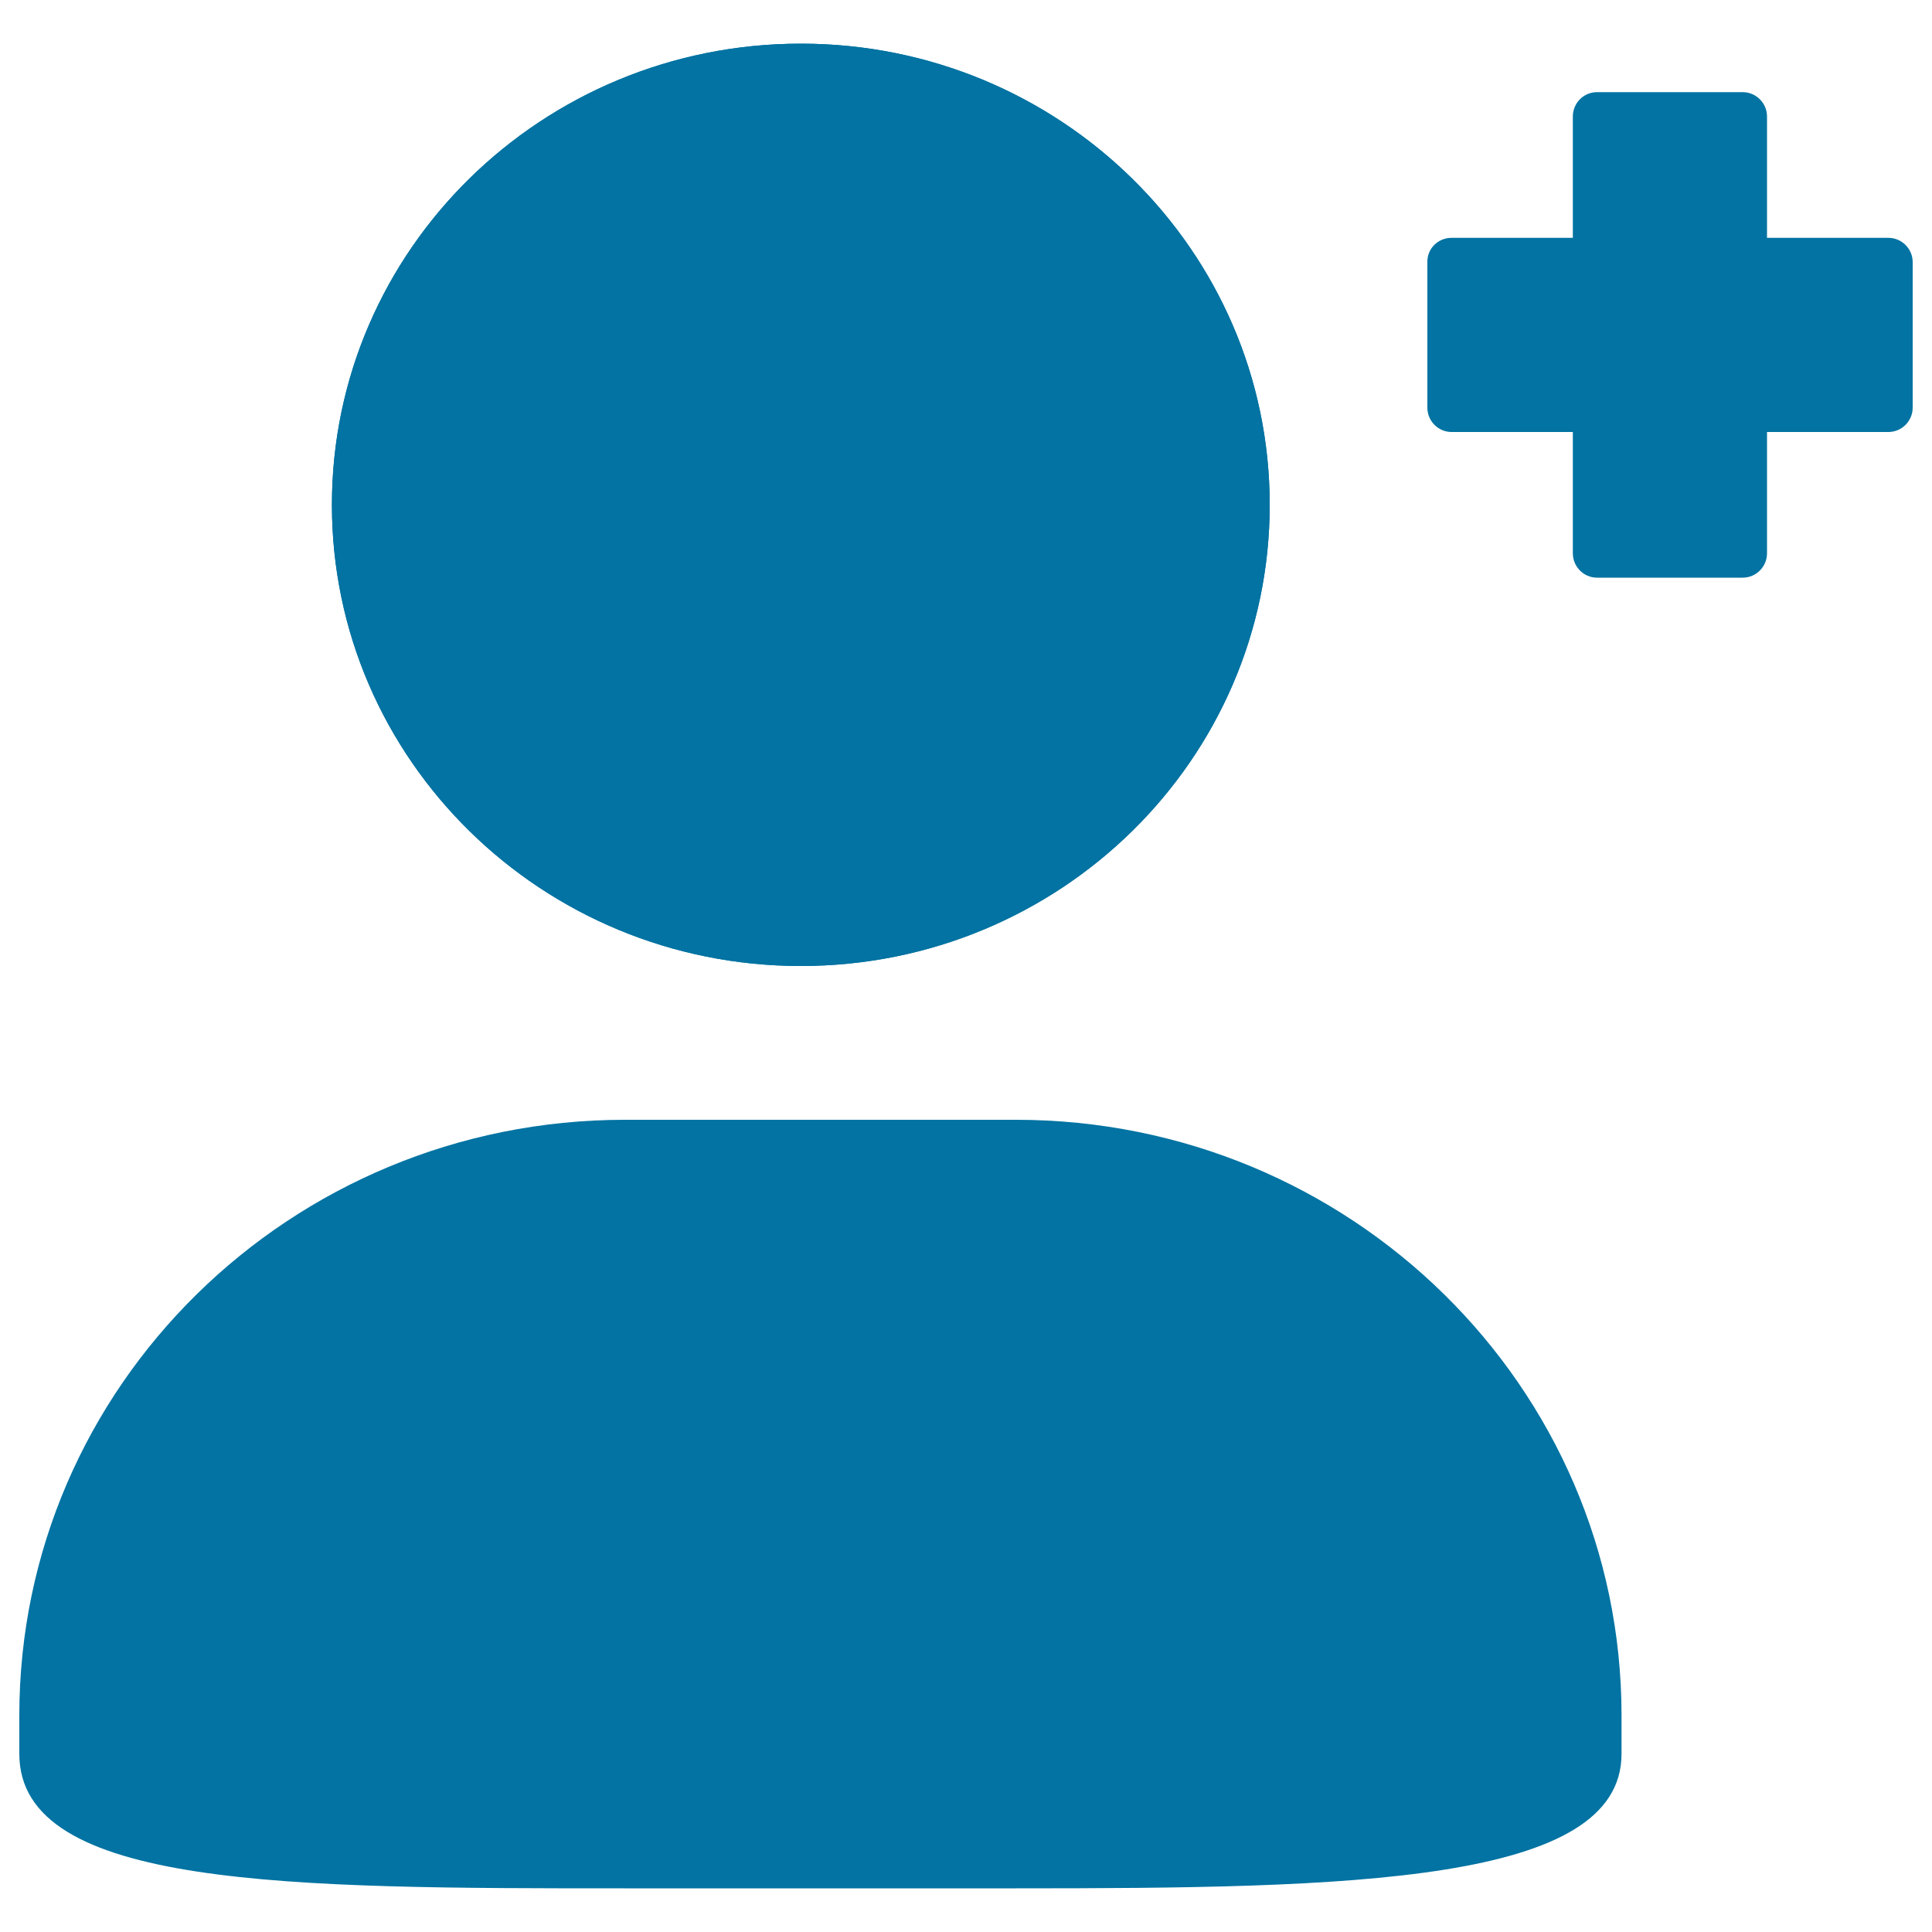
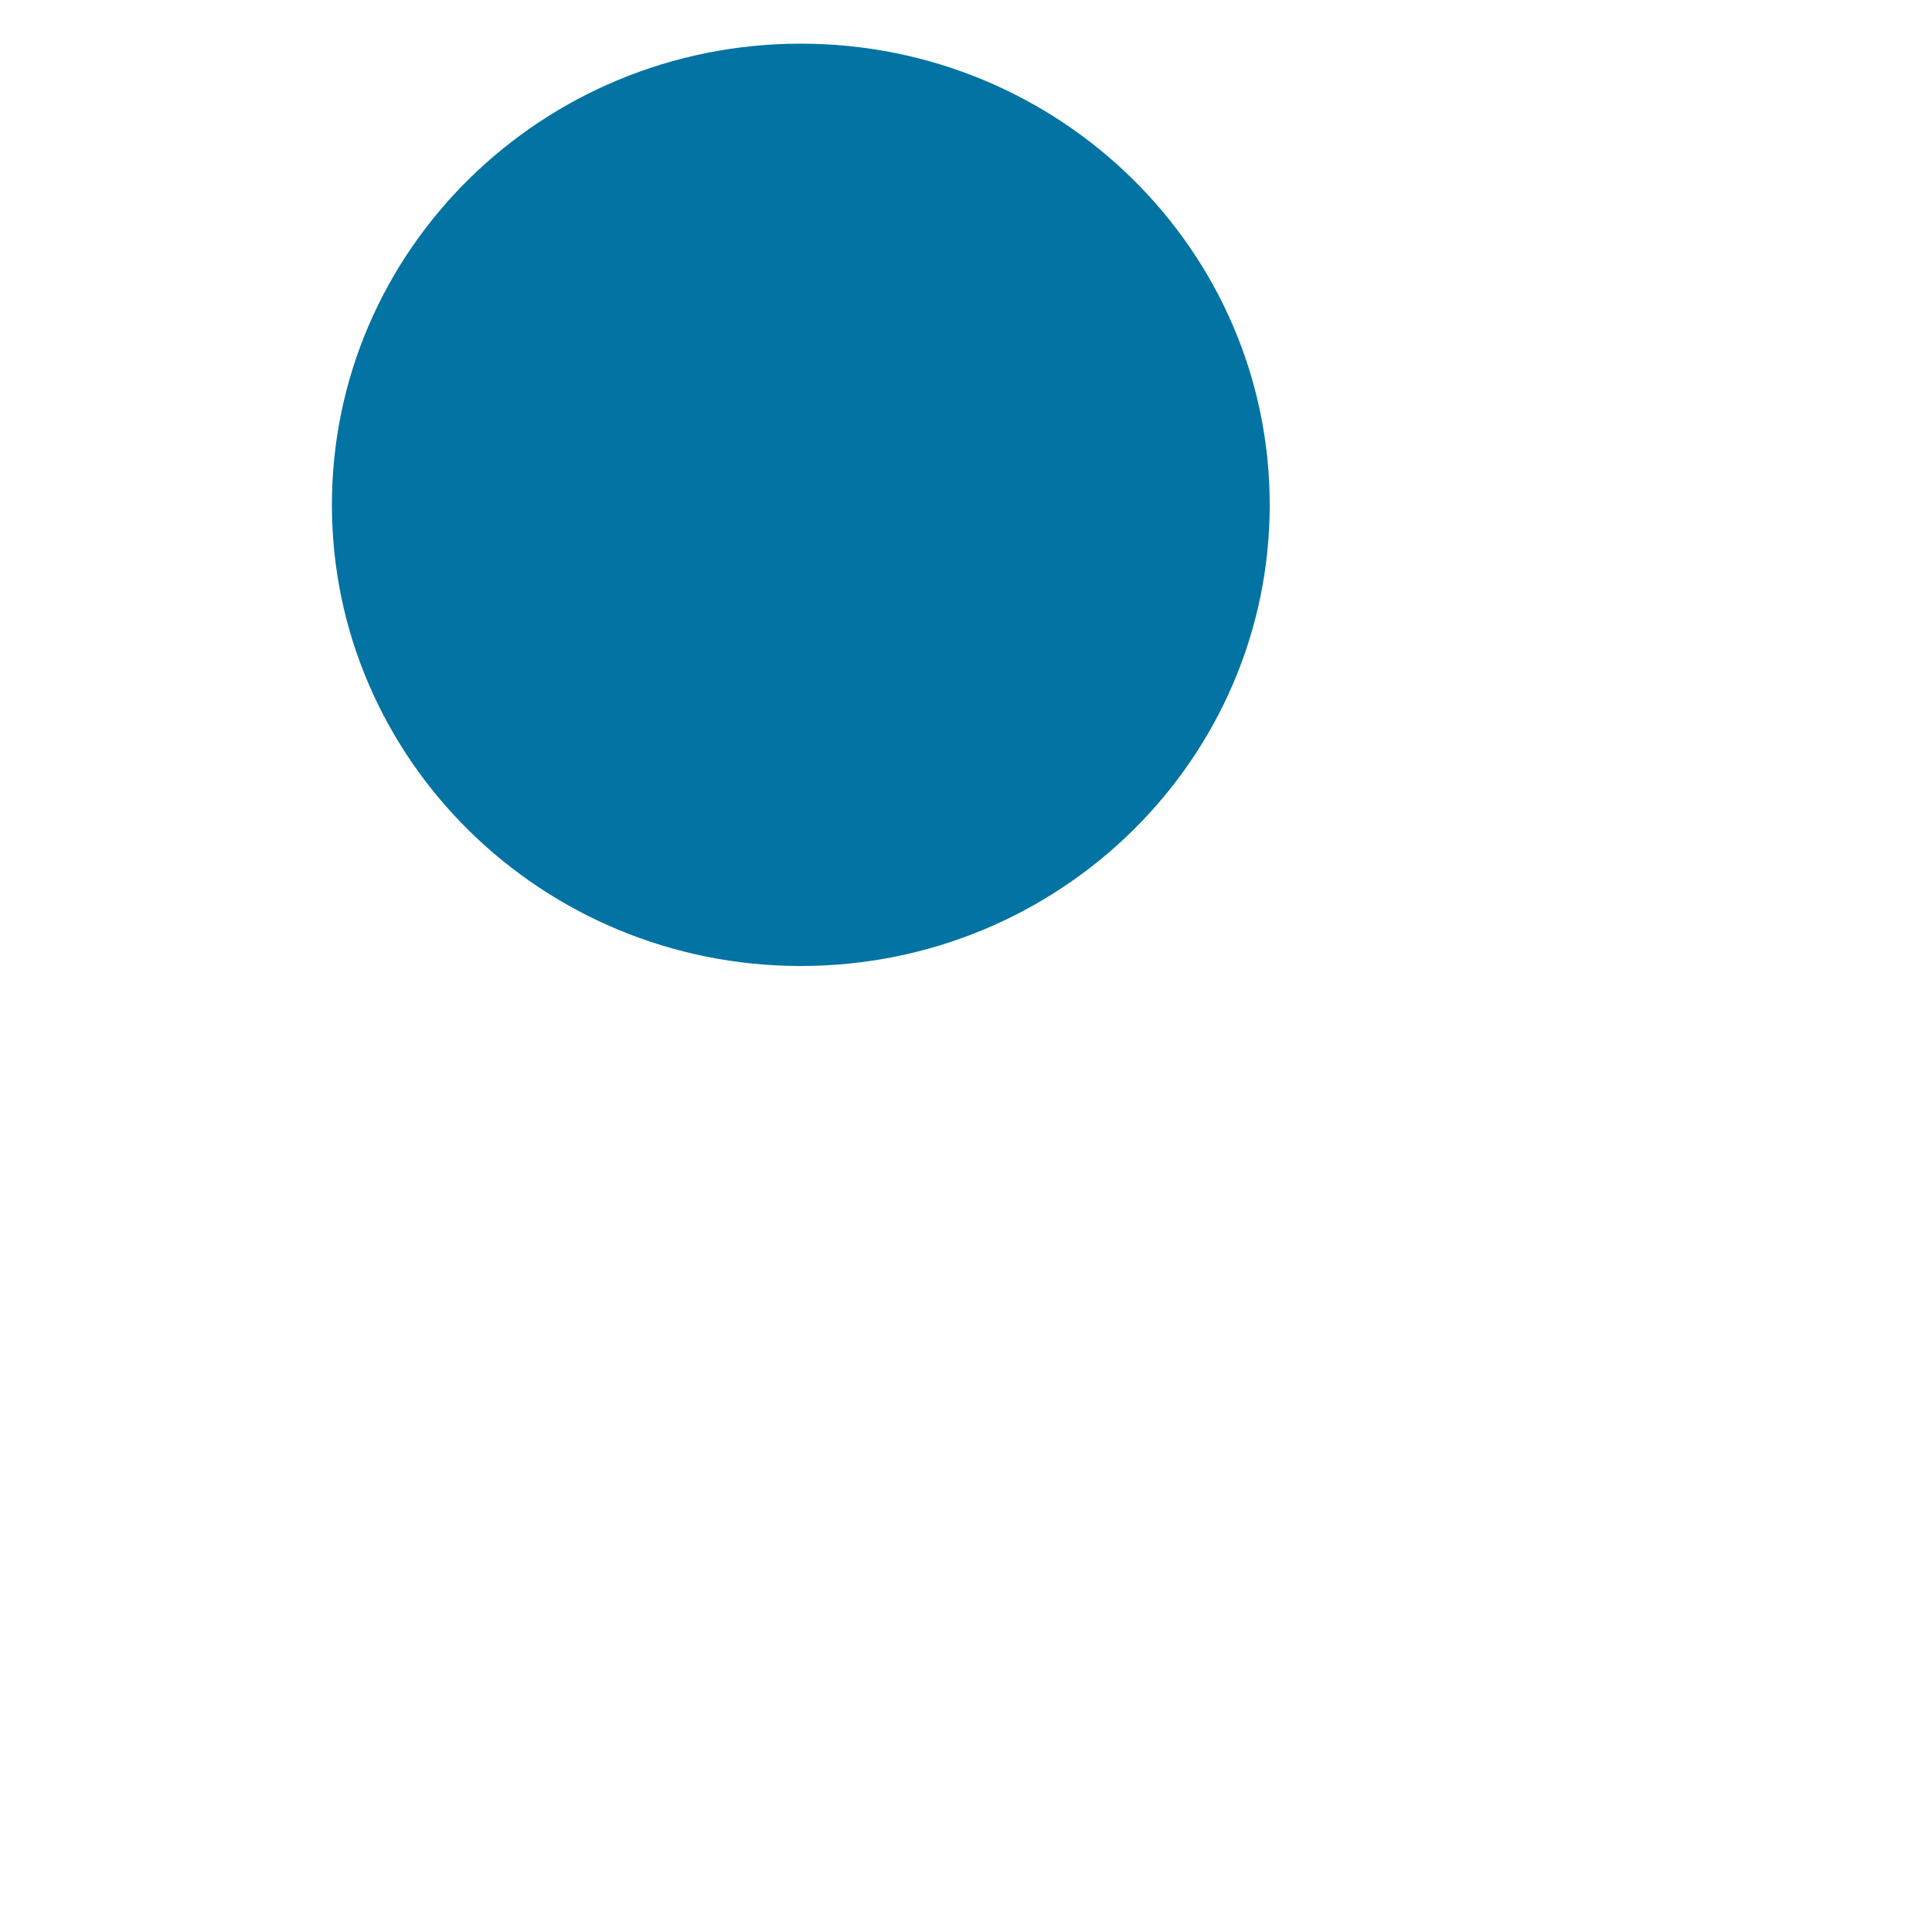
<svg xmlns="http://www.w3.org/2000/svg" viewBox="0 0 1000 1000" style="fill:#0273a2">
  <title>User SVG icon</title>
  <path d="M414.5,22.6c134,0,242.7,106.9,242.7,238.7c0,131.8-108.7,238.7-242.7,238.7c-134,0-242.7-106.9-242.7-238.7C171.8,129.4,280.5,22.6,414.5,22.6z" />
-   <path d="M414.5,22.6c134,0,242.7,106.9,242.7,238.7c0,131.8-108.7,238.7-242.7,238.7c-134,0-242.7-106.9-242.7-238.7C171.8,129.4,280.5,22.6,414.5,22.6z" />
-   <path d="M323.5,579.6h202.3c173.1,0,313.5,138.1,313.5,308.3v19.9c0,67.1-140.3,69.6-313.5,69.6H323.5c-173.1,0-313.5,0-313.5-69.6v-19.9C10,717.6,150.4,579.6,323.5,579.6z" />
-   <path d="M751.3,123.1h226.1c6.9,0,12.6,5.6,12.6,12.6V211c0,6.9-5.6,12.6-12.6,12.6H751.3c-6.9,0-12.5-5.7-12.5-12.6v-75.4C738.7,128.7,744.3,123.1,751.3,123.1z" />
-   <path d="M826.6,47.7H902c6.9,0,12.6,5.6,12.6,12.6v226.1c0,6.9-5.6,12.6-12.6,12.6h-75.4c-6.9,0-12.5-5.7-12.5-12.6V60.3C814.1,53.3,819.7,47.7,826.6,47.7z" />
</svg>